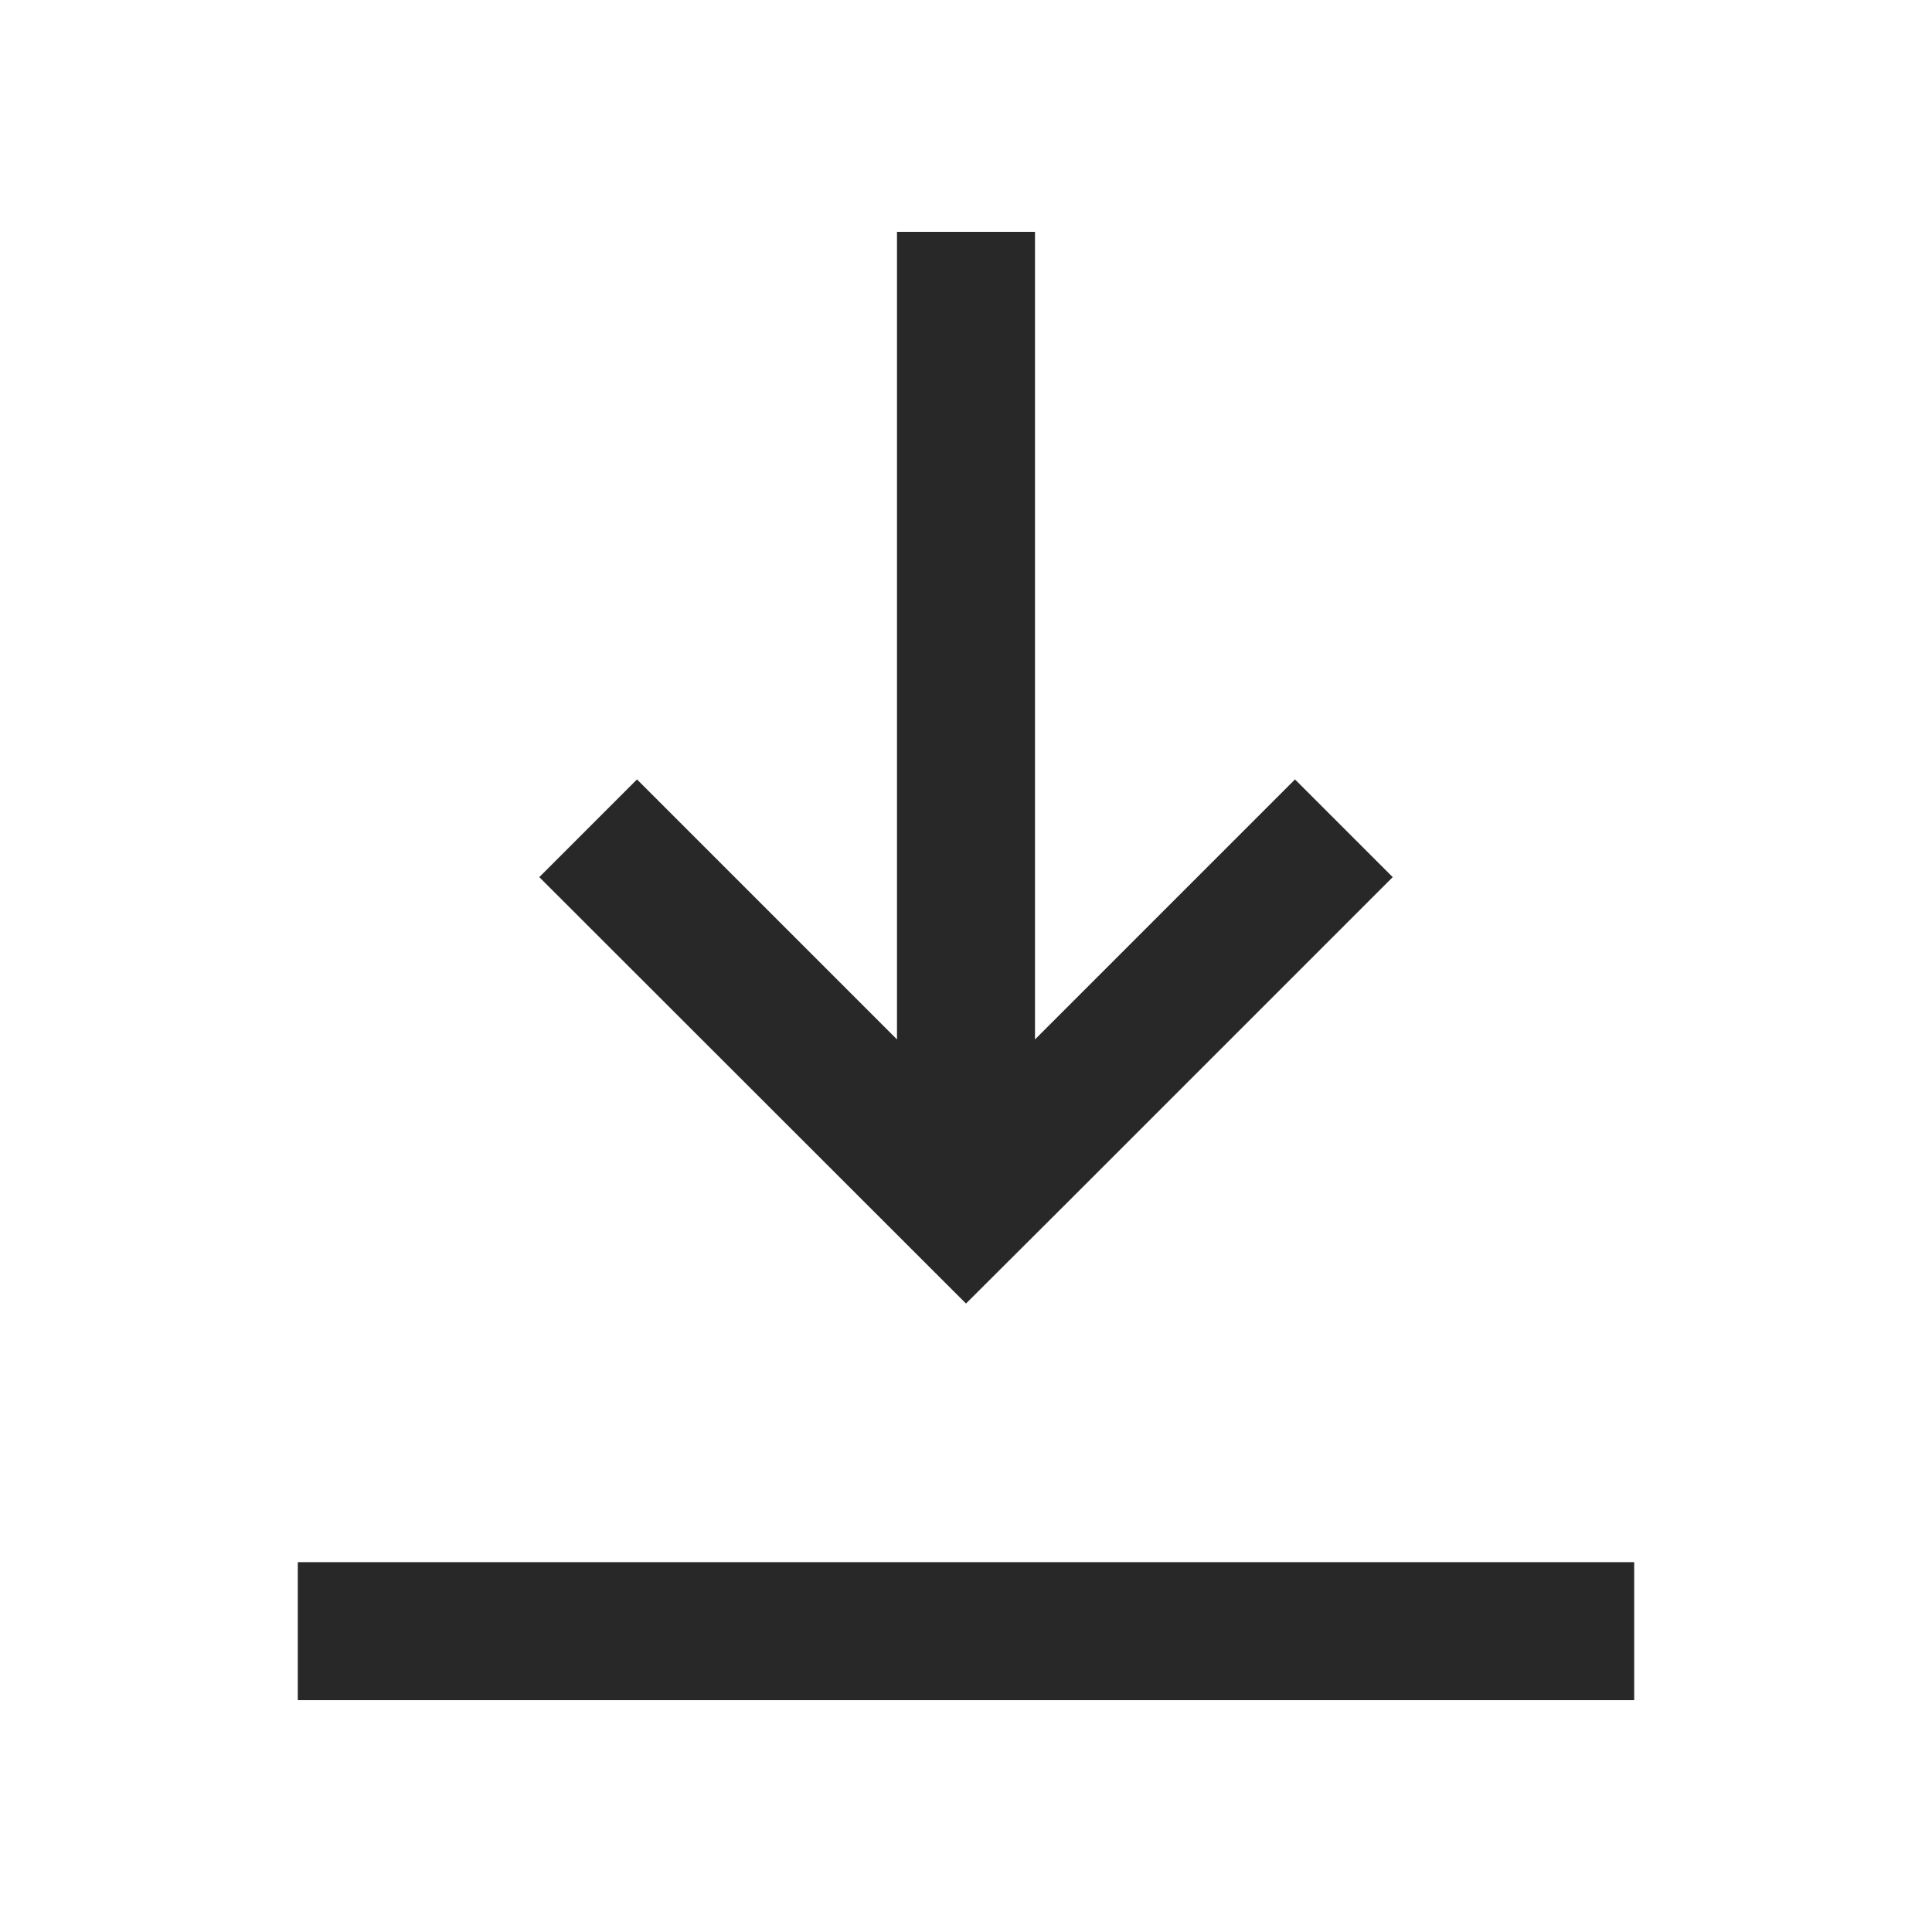
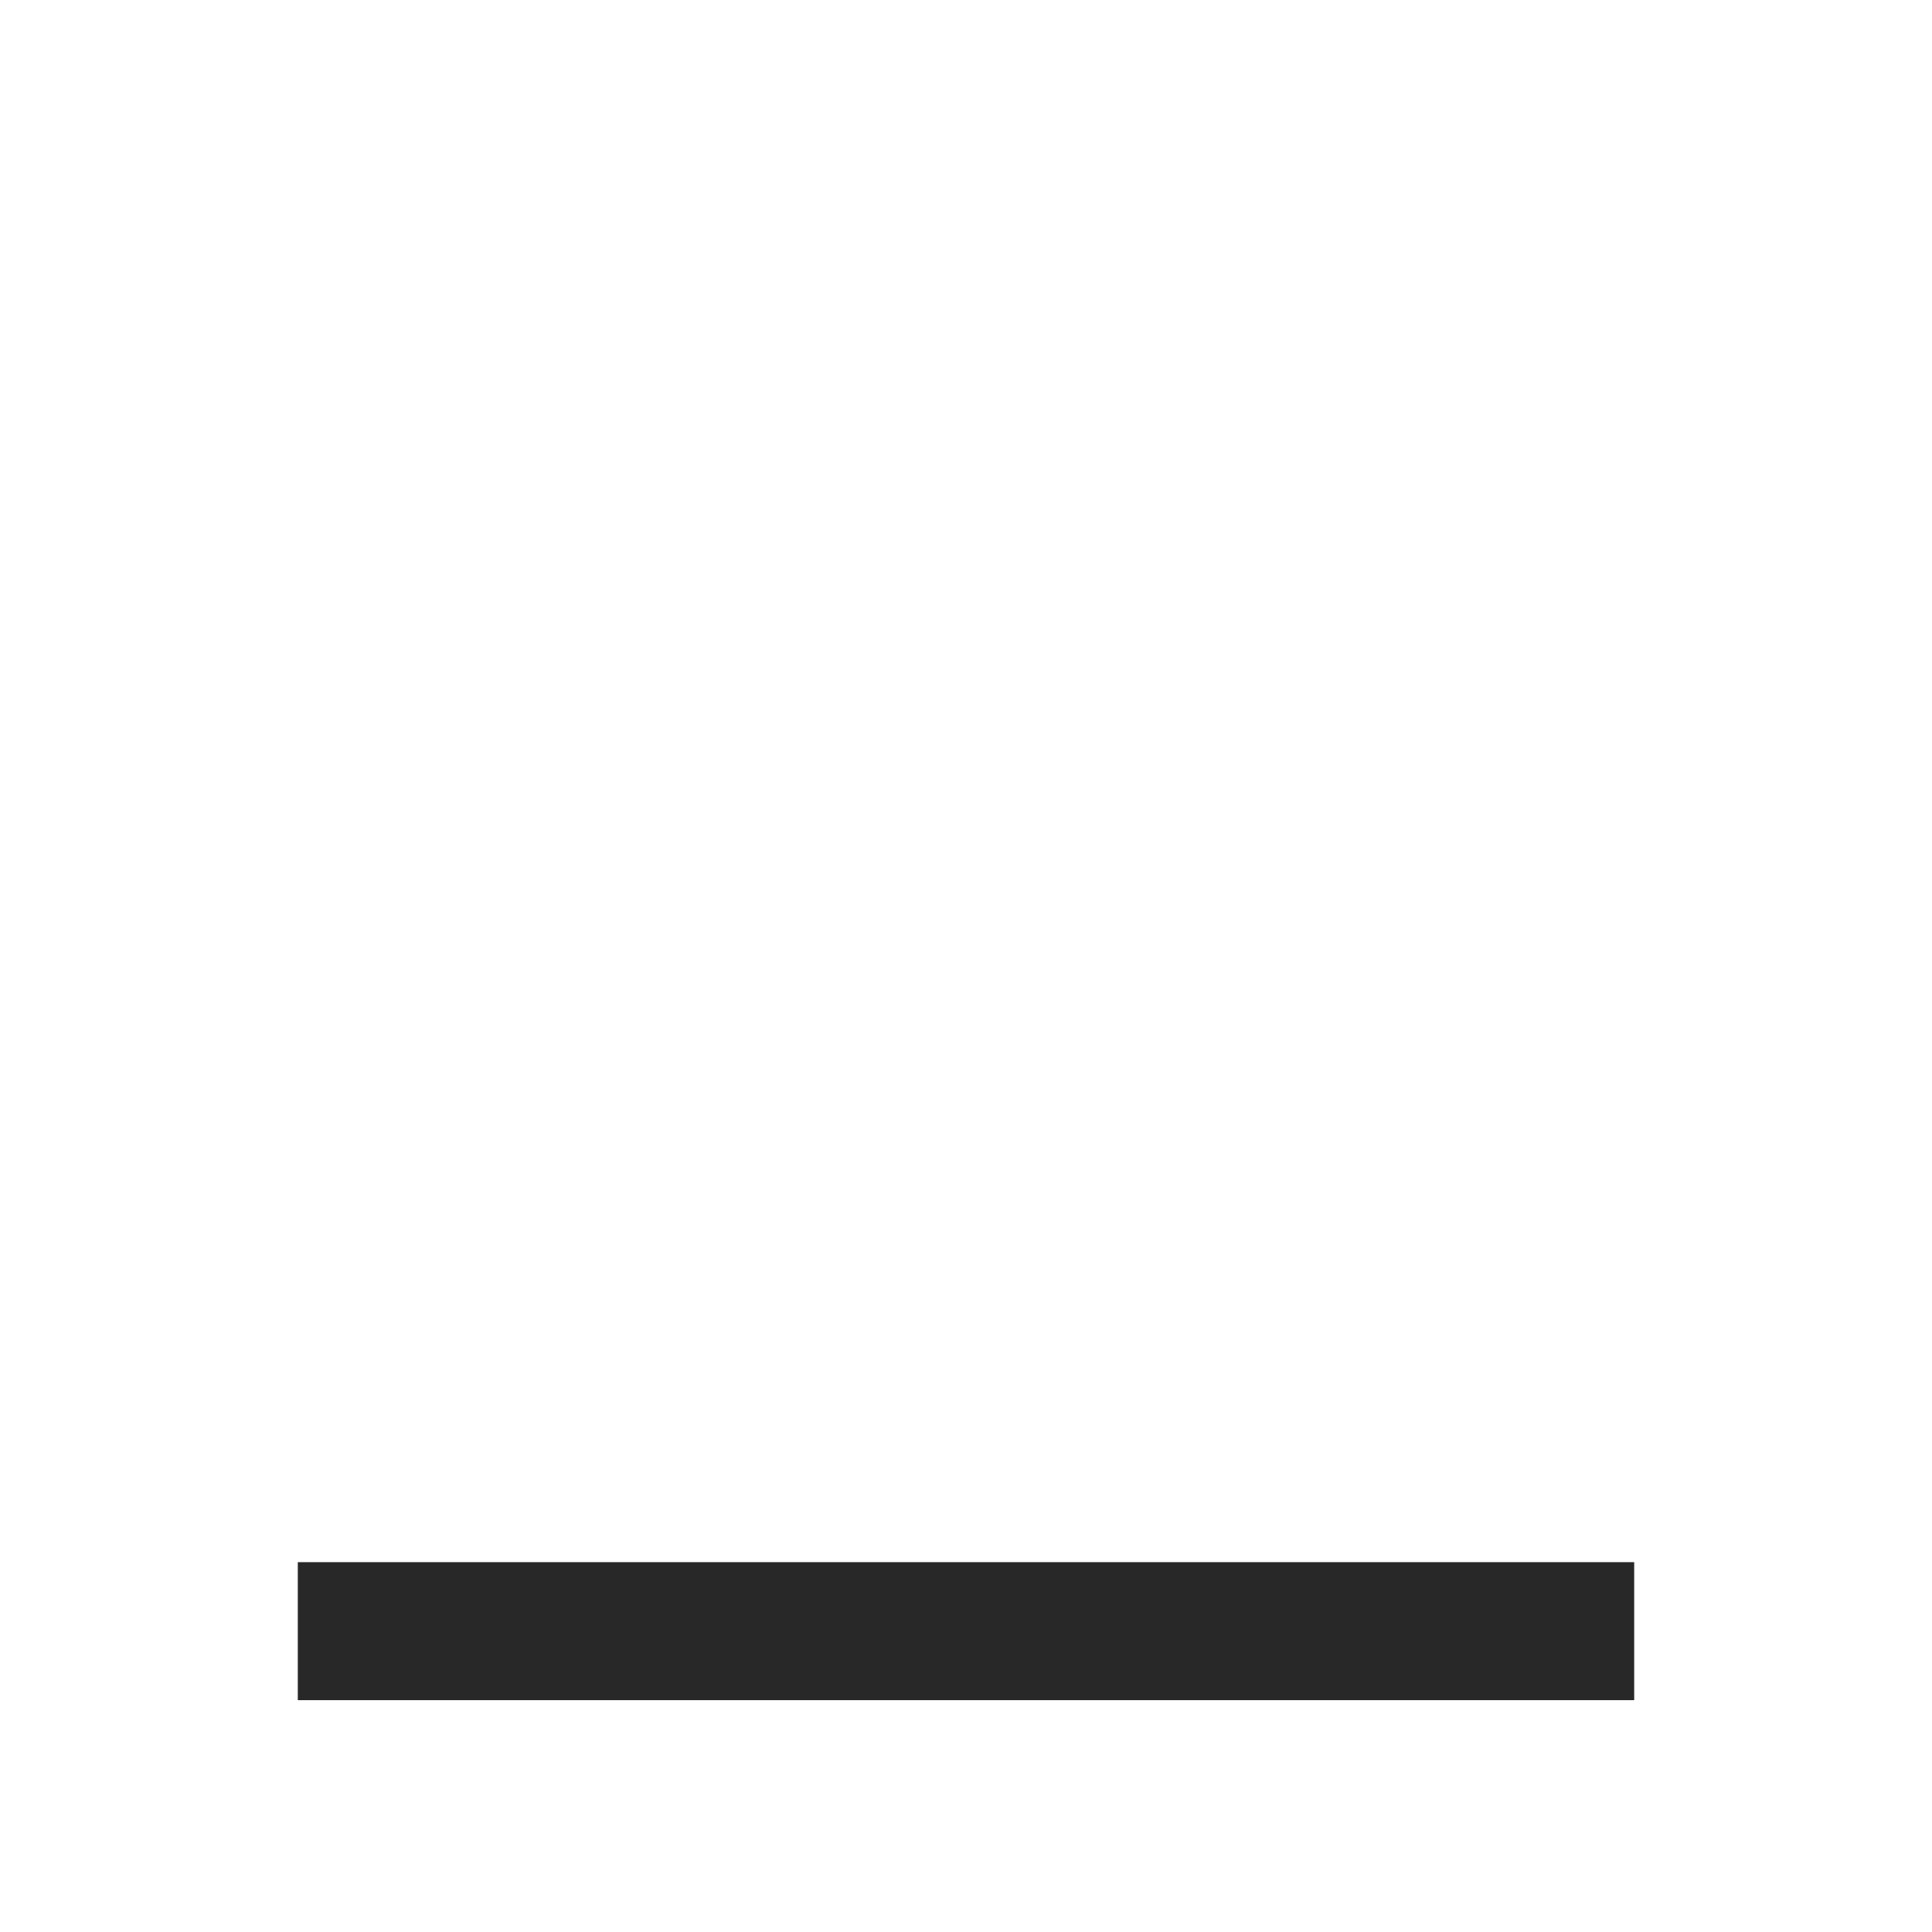
<svg xmlns="http://www.w3.org/2000/svg" width="700" height="700" viewBox="0 0 700 700" fill="none">
-   <path d="M385.398 437L504.598 317.8L469.198 282.4L374.998 376.6V84H324.998V376.6L230.798 282.4L195.398 317.8L349.998 472.3L385.398 437Z" fill="#282828" />
  <path d="M107.898 566H592.098V616H107.898V566Z" fill="#282828" />
</svg>